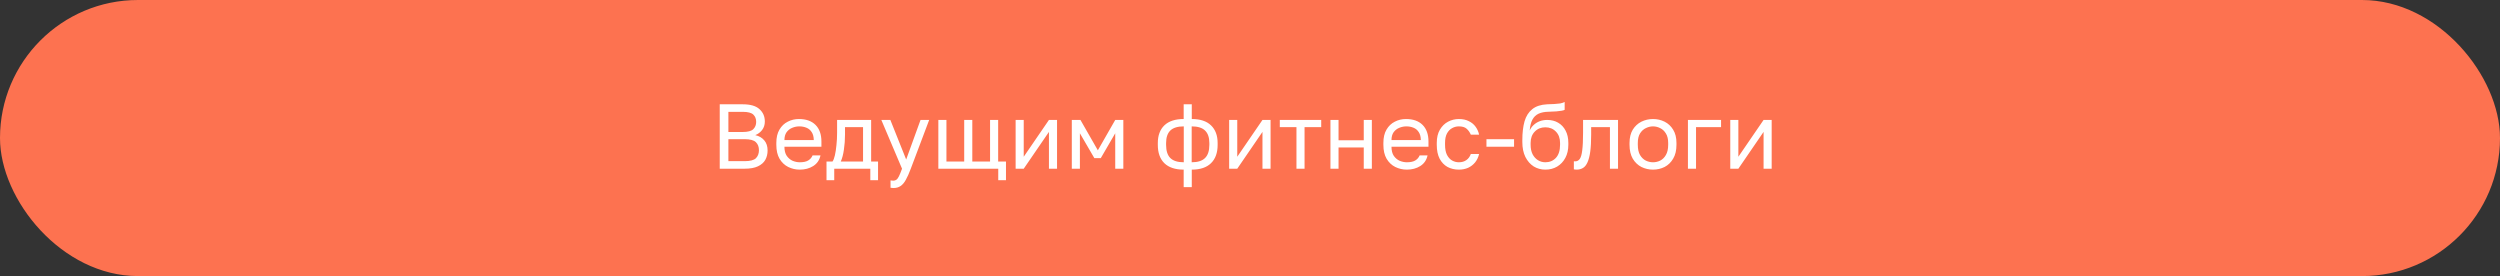
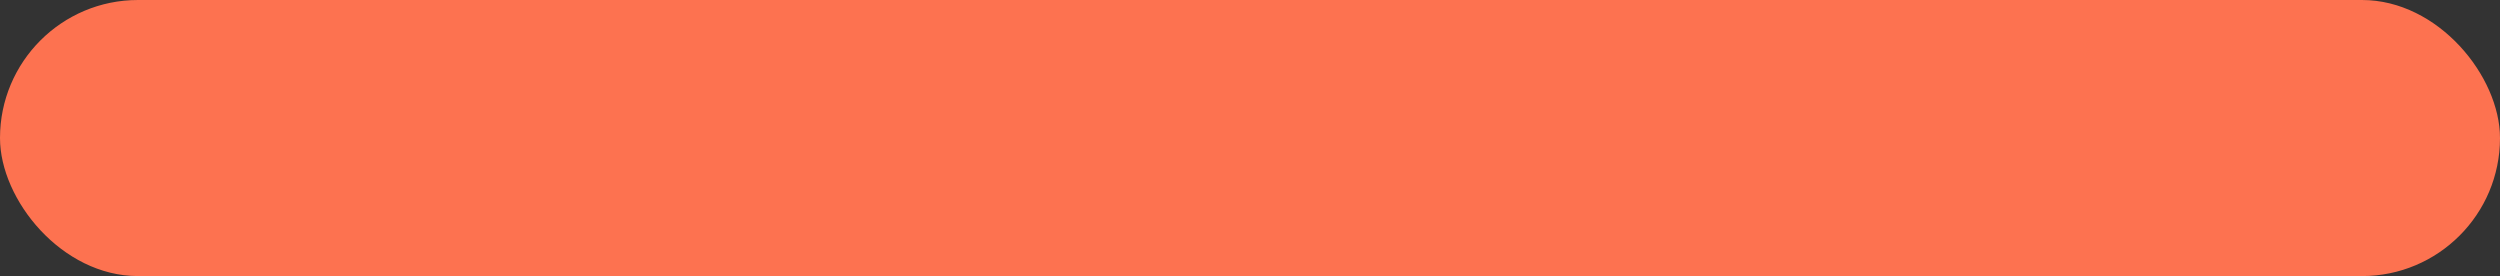
<svg xmlns="http://www.w3.org/2000/svg" width="489" height="54" viewBox="0 0 489 54" fill="none">
  <rect x="0" y="0" width="489" height="54" fill="#333333" stroke="none" />
  <rect width="489" height="54" rx="27" fill="#FD7250" />
-   <path d="M140.781 33V20.4H145.281C146.781 20.4 147.873 20.718 148.557 21.354C149.253 21.978 149.601 22.782 149.601 23.766C149.601 24.414 149.421 24.972 149.061 25.44C148.701 25.896 148.257 26.226 147.729 26.43C148.473 26.598 149.061 26.94 149.493 27.456C149.925 27.96 150.141 28.62 150.141 29.436C150.141 30.12 149.991 30.732 149.691 31.272C149.391 31.8 148.911 32.22 148.251 32.532C147.591 32.844 146.721 33 145.641 33H140.781ZM142.473 31.524H145.641C146.721 31.524 147.459 31.332 147.855 30.948C148.251 30.552 148.449 30.03 148.449 29.382C148.449 28.722 148.251 28.2 147.855 27.816C147.459 27.42 146.715 27.222 145.623 27.222H142.473V31.524ZM142.473 25.818H145.281C146.289 25.818 146.979 25.632 147.351 25.26C147.723 24.888 147.909 24.414 147.909 23.838C147.909 23.25 147.723 22.776 147.351 22.416C146.979 22.056 146.289 21.876 145.281 21.876H142.473V25.818ZM156.44 33.18C155.636 33.18 154.88 33.006 154.172 32.658C153.476 32.31 152.912 31.776 152.48 31.056C152.06 30.336 151.85 29.424 151.85 28.32V27.96C151.85 26.904 152.054 26.034 152.462 25.35C152.87 24.654 153.41 24.138 154.082 23.802C154.754 23.454 155.48 23.28 156.26 23.28C157.664 23.28 158.75 23.664 159.518 24.432C160.286 25.2 160.67 26.286 160.67 27.69V28.698H153.434C153.434 29.442 153.584 30.036 153.884 30.48C154.196 30.924 154.58 31.248 155.036 31.452C155.504 31.644 155.972 31.74 156.44 31.74C157.16 31.74 157.712 31.62 158.096 31.38C158.492 31.14 158.774 30.81 158.942 30.39H160.49C160.298 31.302 159.824 31.998 159.068 32.478C158.324 32.946 157.448 33.18 156.44 33.18ZM156.35 24.72C155.858 24.72 155.39 24.816 154.946 25.008C154.502 25.188 154.136 25.476 153.848 25.872C153.572 26.268 153.434 26.778 153.434 27.402H159.176C159.164 26.742 159.026 26.22 158.762 25.836C158.51 25.44 158.174 25.158 157.754 24.99C157.334 24.81 156.866 24.72 156.35 24.72ZM161.665 35.25V31.596H162.835C163.015 31.356 163.171 30.954 163.303 30.39C163.435 29.814 163.537 29.142 163.609 28.374C163.693 27.606 163.735 26.808 163.735 25.98V23.46H170.395V31.596H171.745V35.25H170.233V33H163.177V35.25H161.665ZM164.455 31.596H168.811V24.864H165.283V26.34C165.283 27.348 165.211 28.326 165.067 29.274C164.935 30.21 164.731 30.984 164.455 31.596ZM174.728 36.78C174.548 36.78 174.368 36.762 174.188 36.726V35.286C174.368 35.322 174.548 35.34 174.728 35.34C174.968 35.34 175.166 35.28 175.322 35.16C175.49 35.052 175.658 34.83 175.826 34.494C175.994 34.158 176.198 33.66 176.438 33L172.388 23.46H174.152L177.248 31.2L180.056 23.46H181.748L178.148 33C177.812 33.9 177.488 34.626 177.176 35.178C176.876 35.73 176.534 36.132 176.15 36.384C175.778 36.648 175.304 36.78 174.728 36.78ZM195.258 35.25V33H183.54V23.46H185.124V31.596H188.598V23.46H190.182V31.596H193.656V23.46H195.24V31.596H196.77V35.25H195.258ZM198.657 33V23.46H200.241V30.66L205.173 23.46H206.757V33H205.173V25.8L200.241 33H198.657ZM209.644 33V23.46H211.336L214.738 29.4L218.14 23.46H219.724V33H218.14V26.07L215.314 30.93H214.054L211.228 26.07V33H209.644ZM231.527 36.6V33.18C229.871 33.18 228.611 32.76 227.747 31.92C226.895 31.08 226.469 29.886 226.469 28.338V27.978C226.469 26.502 226.895 25.35 227.747 24.522C228.611 23.694 229.871 23.28 231.527 23.28V20.4H233.111V23.28C234.767 23.28 236.021 23.694 236.873 24.522C237.737 25.35 238.169 26.502 238.169 27.978V28.338C238.169 29.886 237.737 31.08 236.873 31.92C236.021 32.76 234.767 33.18 233.111 33.18V36.6H231.527ZM236.549 28.338V27.978C236.549 26.886 236.267 26.07 235.703 25.53C235.151 24.99 234.281 24.72 233.093 24.72V31.74C234.281 31.74 235.151 31.464 235.703 30.912C236.267 30.36 236.549 29.502 236.549 28.338ZM228.089 27.978V28.338C228.089 29.502 228.365 30.36 228.917 30.912C229.481 31.464 230.357 31.74 231.545 31.74V24.72C230.357 24.72 229.481 24.99 228.917 25.53C228.365 26.07 228.089 26.886 228.089 27.978ZM240.423 33V23.46H242.007V30.66L246.939 23.46H248.523V33H246.939V25.8L242.007 33H240.423ZM253.587 33V24.864H250.329V23.46H258.429V24.864H255.171V33H253.587ZM260.234 33V23.46H261.818V27.438H266.75V23.46H268.334V33H266.75V28.842H261.818V33H260.234ZM275.18 33.18C274.376 33.18 273.62 33.006 272.912 32.658C272.216 32.31 271.652 31.776 271.22 31.056C270.8 30.336 270.59 29.424 270.59 28.32V27.96C270.59 26.904 270.794 26.034 271.202 25.35C271.61 24.654 272.15 24.138 272.822 23.802C273.494 23.454 274.22 23.28 275 23.28C276.404 23.28 277.49 23.664 278.258 24.432C279.026 25.2 279.41 26.286 279.41 27.69V28.698H272.174C272.174 29.442 272.324 30.036 272.624 30.48C272.936 30.924 273.32 31.248 273.776 31.452C274.244 31.644 274.712 31.74 275.18 31.74C275.9 31.74 276.452 31.62 276.836 31.38C277.232 31.14 277.514 30.81 277.682 30.39H279.23C279.038 31.302 278.564 31.998 277.808 32.478C277.064 32.946 276.188 33.18 275.18 33.18ZM275.09 24.72C274.598 24.72 274.13 24.816 273.686 25.008C273.242 25.188 272.876 25.476 272.588 25.872C272.312 26.268 272.174 26.778 272.174 27.402H277.916C277.904 26.742 277.766 26.22 277.502 25.836C277.25 25.44 276.914 25.158 276.494 24.99C276.074 24.81 275.606 24.72 275.09 24.72ZM285.351 33.18C284.535 33.18 283.797 33.006 283.137 32.658C282.489 32.298 281.973 31.758 281.589 31.038C281.217 30.318 281.031 29.412 281.031 28.32V27.96C281.031 26.928 281.235 26.064 281.643 25.368C282.051 24.672 282.585 24.15 283.245 23.802C283.905 23.454 284.607 23.28 285.351 23.28C286.107 23.28 286.755 23.418 287.295 23.694C287.847 23.958 288.291 24.324 288.627 24.792C288.963 25.248 289.191 25.764 289.311 26.34H287.691C287.499 25.884 287.229 25.5 286.881 25.188C286.545 24.876 286.035 24.72 285.351 24.72C284.883 24.72 284.445 24.834 284.037 25.062C283.629 25.278 283.293 25.626 283.029 26.106C282.777 26.574 282.651 27.192 282.651 27.96V28.32C282.651 29.136 282.777 29.796 283.029 30.3C283.293 30.804 283.629 31.17 284.037 31.398C284.445 31.626 284.883 31.74 285.351 31.74C285.939 31.74 286.431 31.596 286.827 31.308C287.235 31.02 287.523 30.624 287.691 30.12H289.311C289.167 30.744 288.909 31.29 288.537 31.758C288.165 32.214 287.709 32.568 287.169 32.82C286.629 33.06 286.023 33.18 285.351 33.18ZM290.75 28.698V27.222H296.15V28.698H290.75ZM302.268 33.18C301.428 33.18 300.666 32.97 299.982 32.55C299.31 32.118 298.77 31.5 298.362 30.696C297.966 29.892 297.768 28.92 297.768 27.78V27.42C297.768 25.98 297.912 24.75 298.2 23.73C298.5 22.71 299.004 21.918 299.712 21.354C300.42 20.778 301.392 20.46 302.628 20.4C303.132 20.376 303.594 20.358 304.014 20.346C304.434 20.322 304.812 20.286 305.148 20.238C305.484 20.178 305.784 20.082 306.048 19.95V21.48C305.928 21.552 305.73 21.612 305.454 21.66C305.19 21.708 304.848 21.75 304.428 21.786C304.008 21.81 303.498 21.834 302.898 21.858C302.13 21.87 301.482 21.996 300.954 22.236C300.438 22.476 300.036 22.86 299.748 23.388C299.46 23.916 299.28 24.63 299.208 25.53C299.4 25.098 299.664 24.732 300 24.432C300.336 24.12 300.726 23.88 301.17 23.712C301.614 23.544 302.1 23.46 302.628 23.46C303.444 23.46 304.158 23.64 304.77 24C305.394 24.36 305.88 24.876 306.228 25.548C306.588 26.22 306.768 27.024 306.768 27.96V28.32C306.768 29.304 306.57 30.162 306.174 30.894C305.79 31.614 305.256 32.178 304.572 32.586C303.9 32.982 303.132 33.18 302.268 33.18ZM302.268 31.74C303.108 31.74 303.798 31.452 304.338 30.876C304.878 30.288 305.148 29.436 305.148 28.32V27.96C305.148 27.036 304.878 26.298 304.338 25.746C303.798 25.182 303.108 24.9 302.268 24.9C301.428 24.9 300.738 25.182 300.198 25.746C299.658 26.298 299.388 27.036 299.388 27.96V28.32C299.388 29.028 299.514 29.64 299.766 30.156C300.03 30.66 300.378 31.05 300.81 31.326C301.254 31.602 301.74 31.74 302.268 31.74ZM308.387 33.18C308.303 33.18 308.213 33.174 308.117 33.162C308.033 33.15 307.943 33.138 307.847 33.126V31.542C307.883 31.554 307.973 31.56 308.117 31.56C308.477 31.56 308.771 31.404 308.999 31.092C309.227 30.768 309.389 30.204 309.485 29.4C309.593 28.584 309.647 27.444 309.647 25.98V23.46H316.487V33H314.903V24.864H311.231V26.34C311.231 27.672 311.171 28.782 311.051 29.67C310.931 30.546 310.751 31.242 310.511 31.758C310.283 32.274 309.989 32.64 309.629 32.856C309.269 33.072 308.855 33.18 308.387 33.18ZM323.326 33.18C322.522 33.18 321.766 33.006 321.058 32.658C320.362 32.298 319.798 31.758 319.366 31.038C318.946 30.318 318.736 29.412 318.736 28.32V27.96C318.736 26.928 318.946 26.064 319.366 25.368C319.798 24.672 320.362 24.15 321.058 23.802C321.766 23.454 322.522 23.28 323.326 23.28C324.142 23.28 324.898 23.454 325.594 23.802C326.29 24.15 326.848 24.672 327.268 25.368C327.7 26.064 327.916 26.928 327.916 27.96V28.32C327.916 29.412 327.7 30.318 327.268 31.038C326.848 31.758 326.29 32.298 325.594 32.658C324.898 33.006 324.142 33.18 323.326 33.18ZM323.326 31.74C323.818 31.74 324.286 31.632 324.73 31.416C325.186 31.188 325.558 30.822 325.846 30.318C326.146 29.814 326.296 29.148 326.296 28.32V27.96C326.296 27.192 326.146 26.574 325.846 26.106C325.558 25.626 325.186 25.278 324.73 25.062C324.286 24.834 323.818 24.72 323.326 24.72C322.846 24.72 322.378 24.834 321.922 25.062C321.466 25.278 321.088 25.626 320.788 26.106C320.5 26.574 320.356 27.192 320.356 27.96V28.32C320.356 29.148 320.5 29.814 320.788 30.318C321.088 30.822 321.466 31.188 321.922 31.416C322.378 31.632 322.846 31.74 323.326 31.74ZM330.159 33V23.46H336.639V24.864H331.743V33H330.159ZM338.439 33V23.46H340.023V30.66L344.955 23.46H346.539V33H344.955V25.8L340.023 33H338.439Z" fill="white" />
</svg>